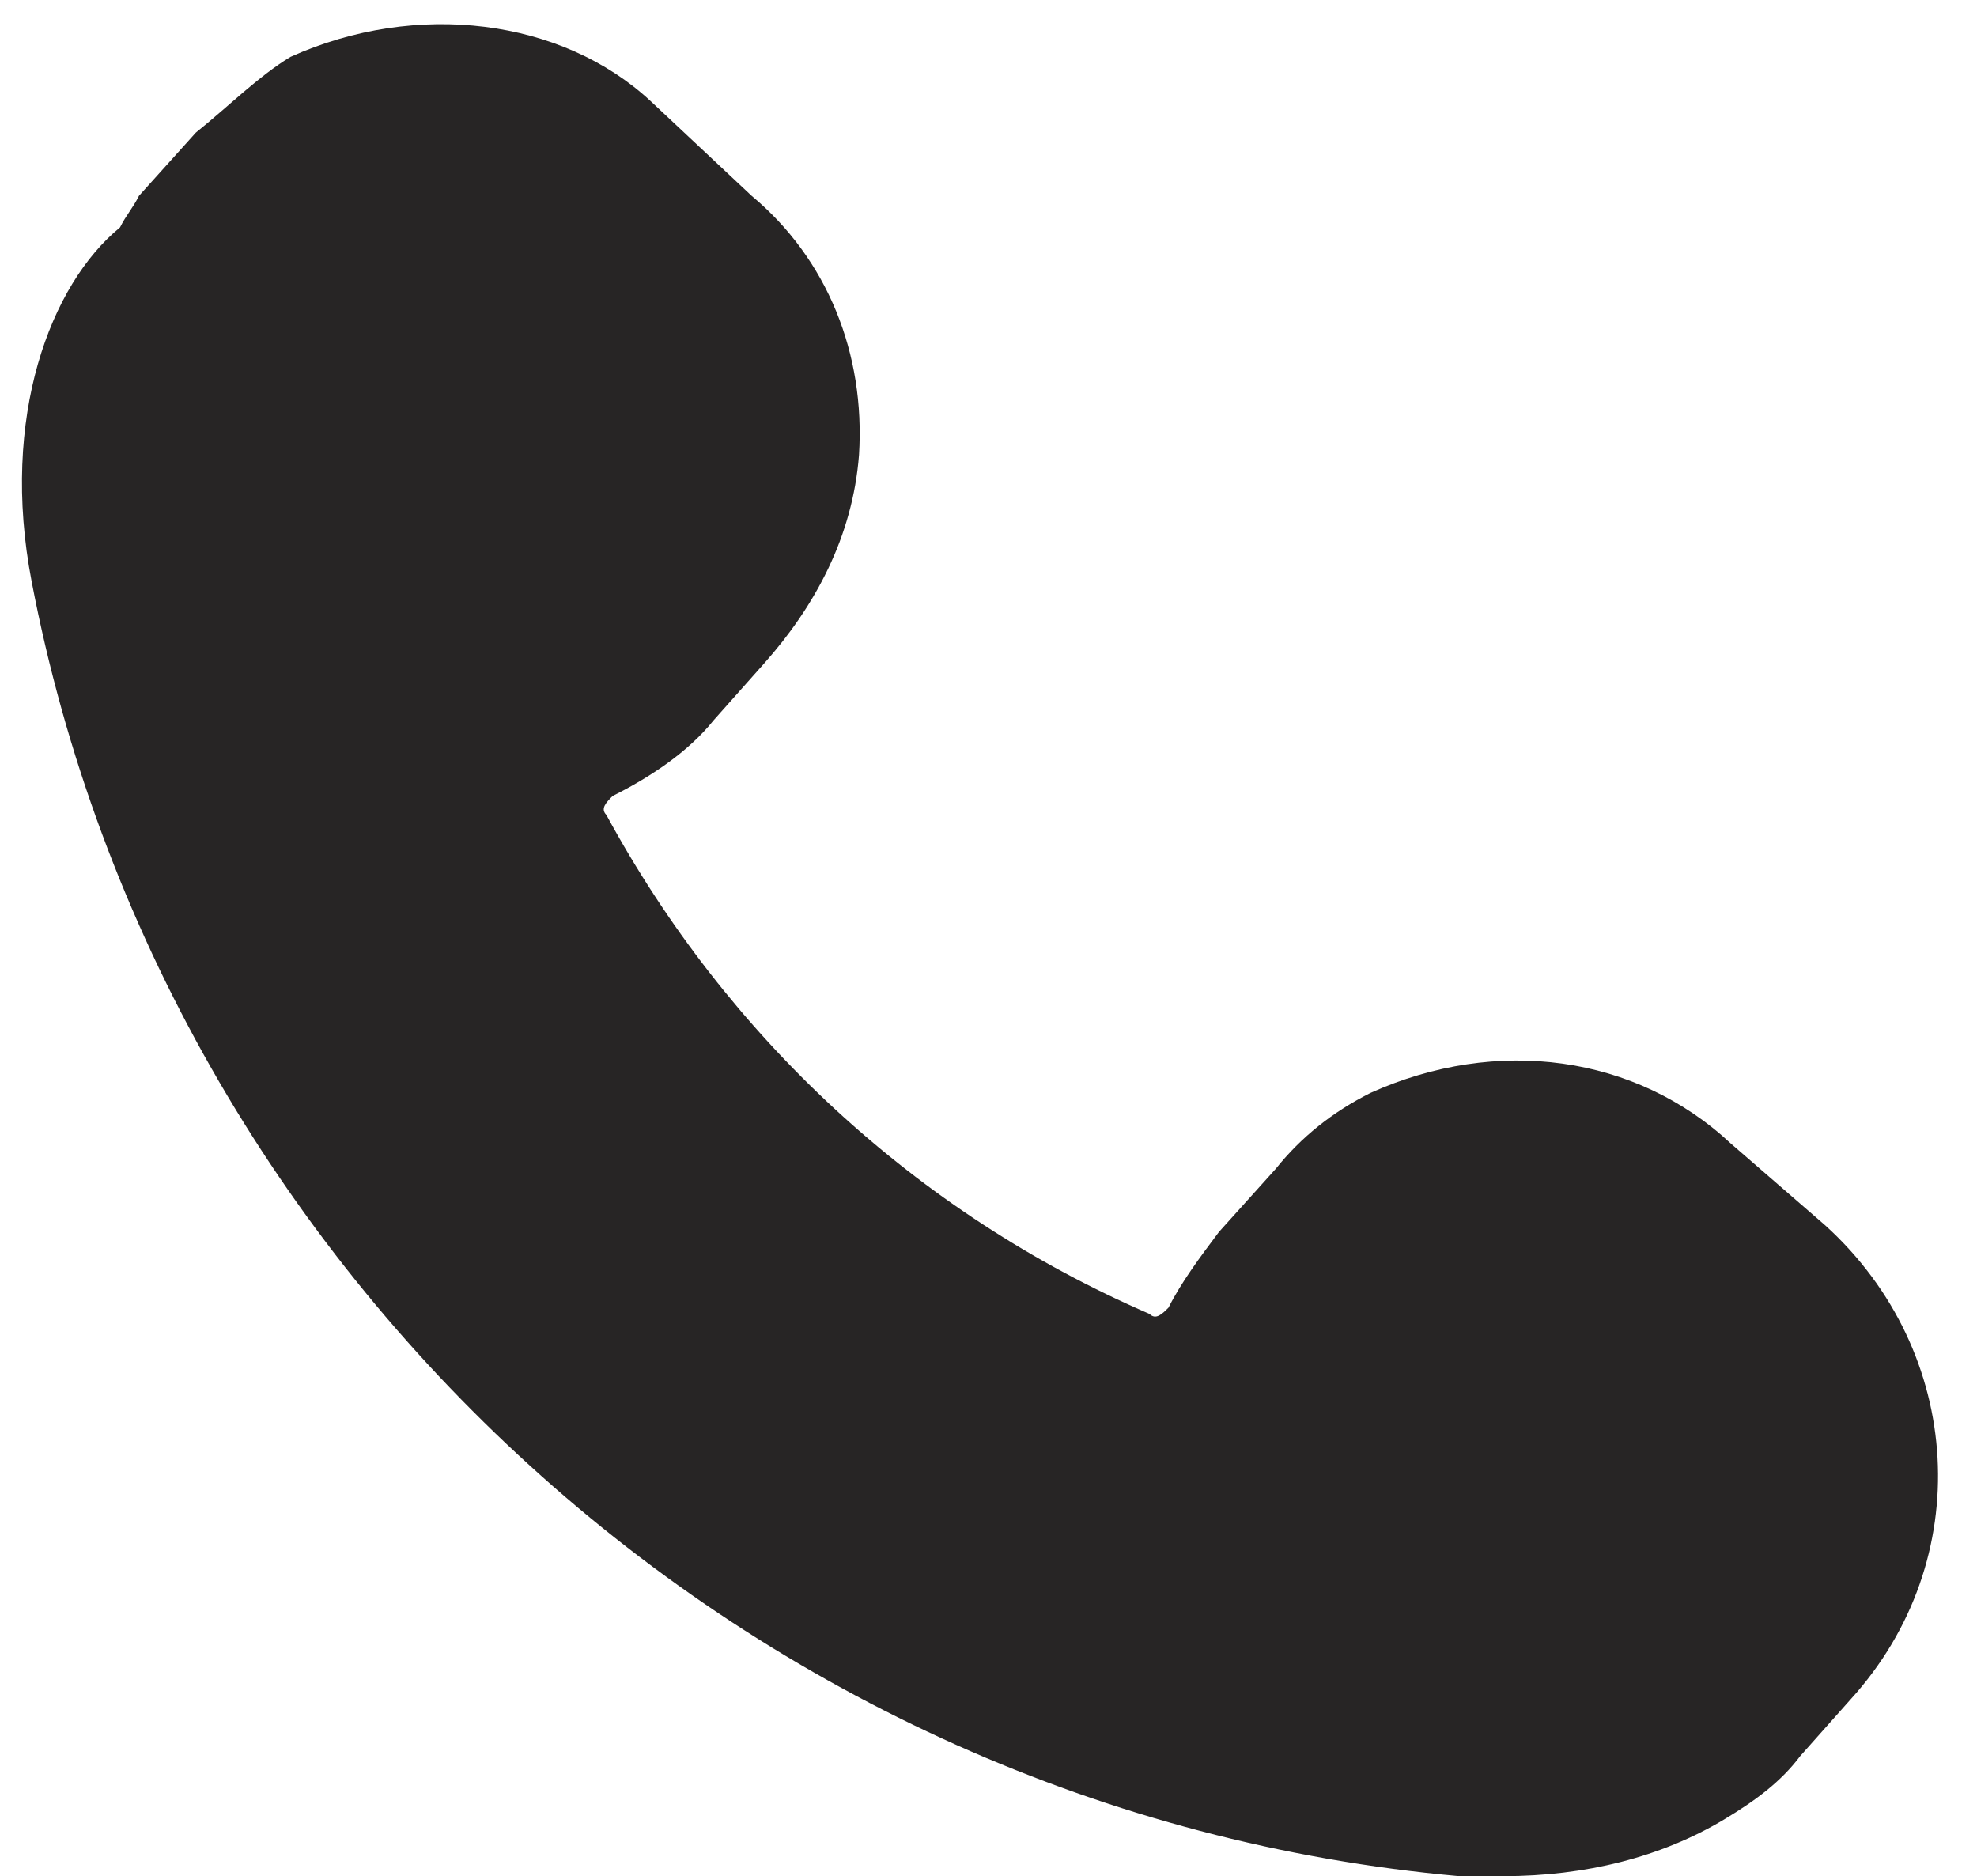
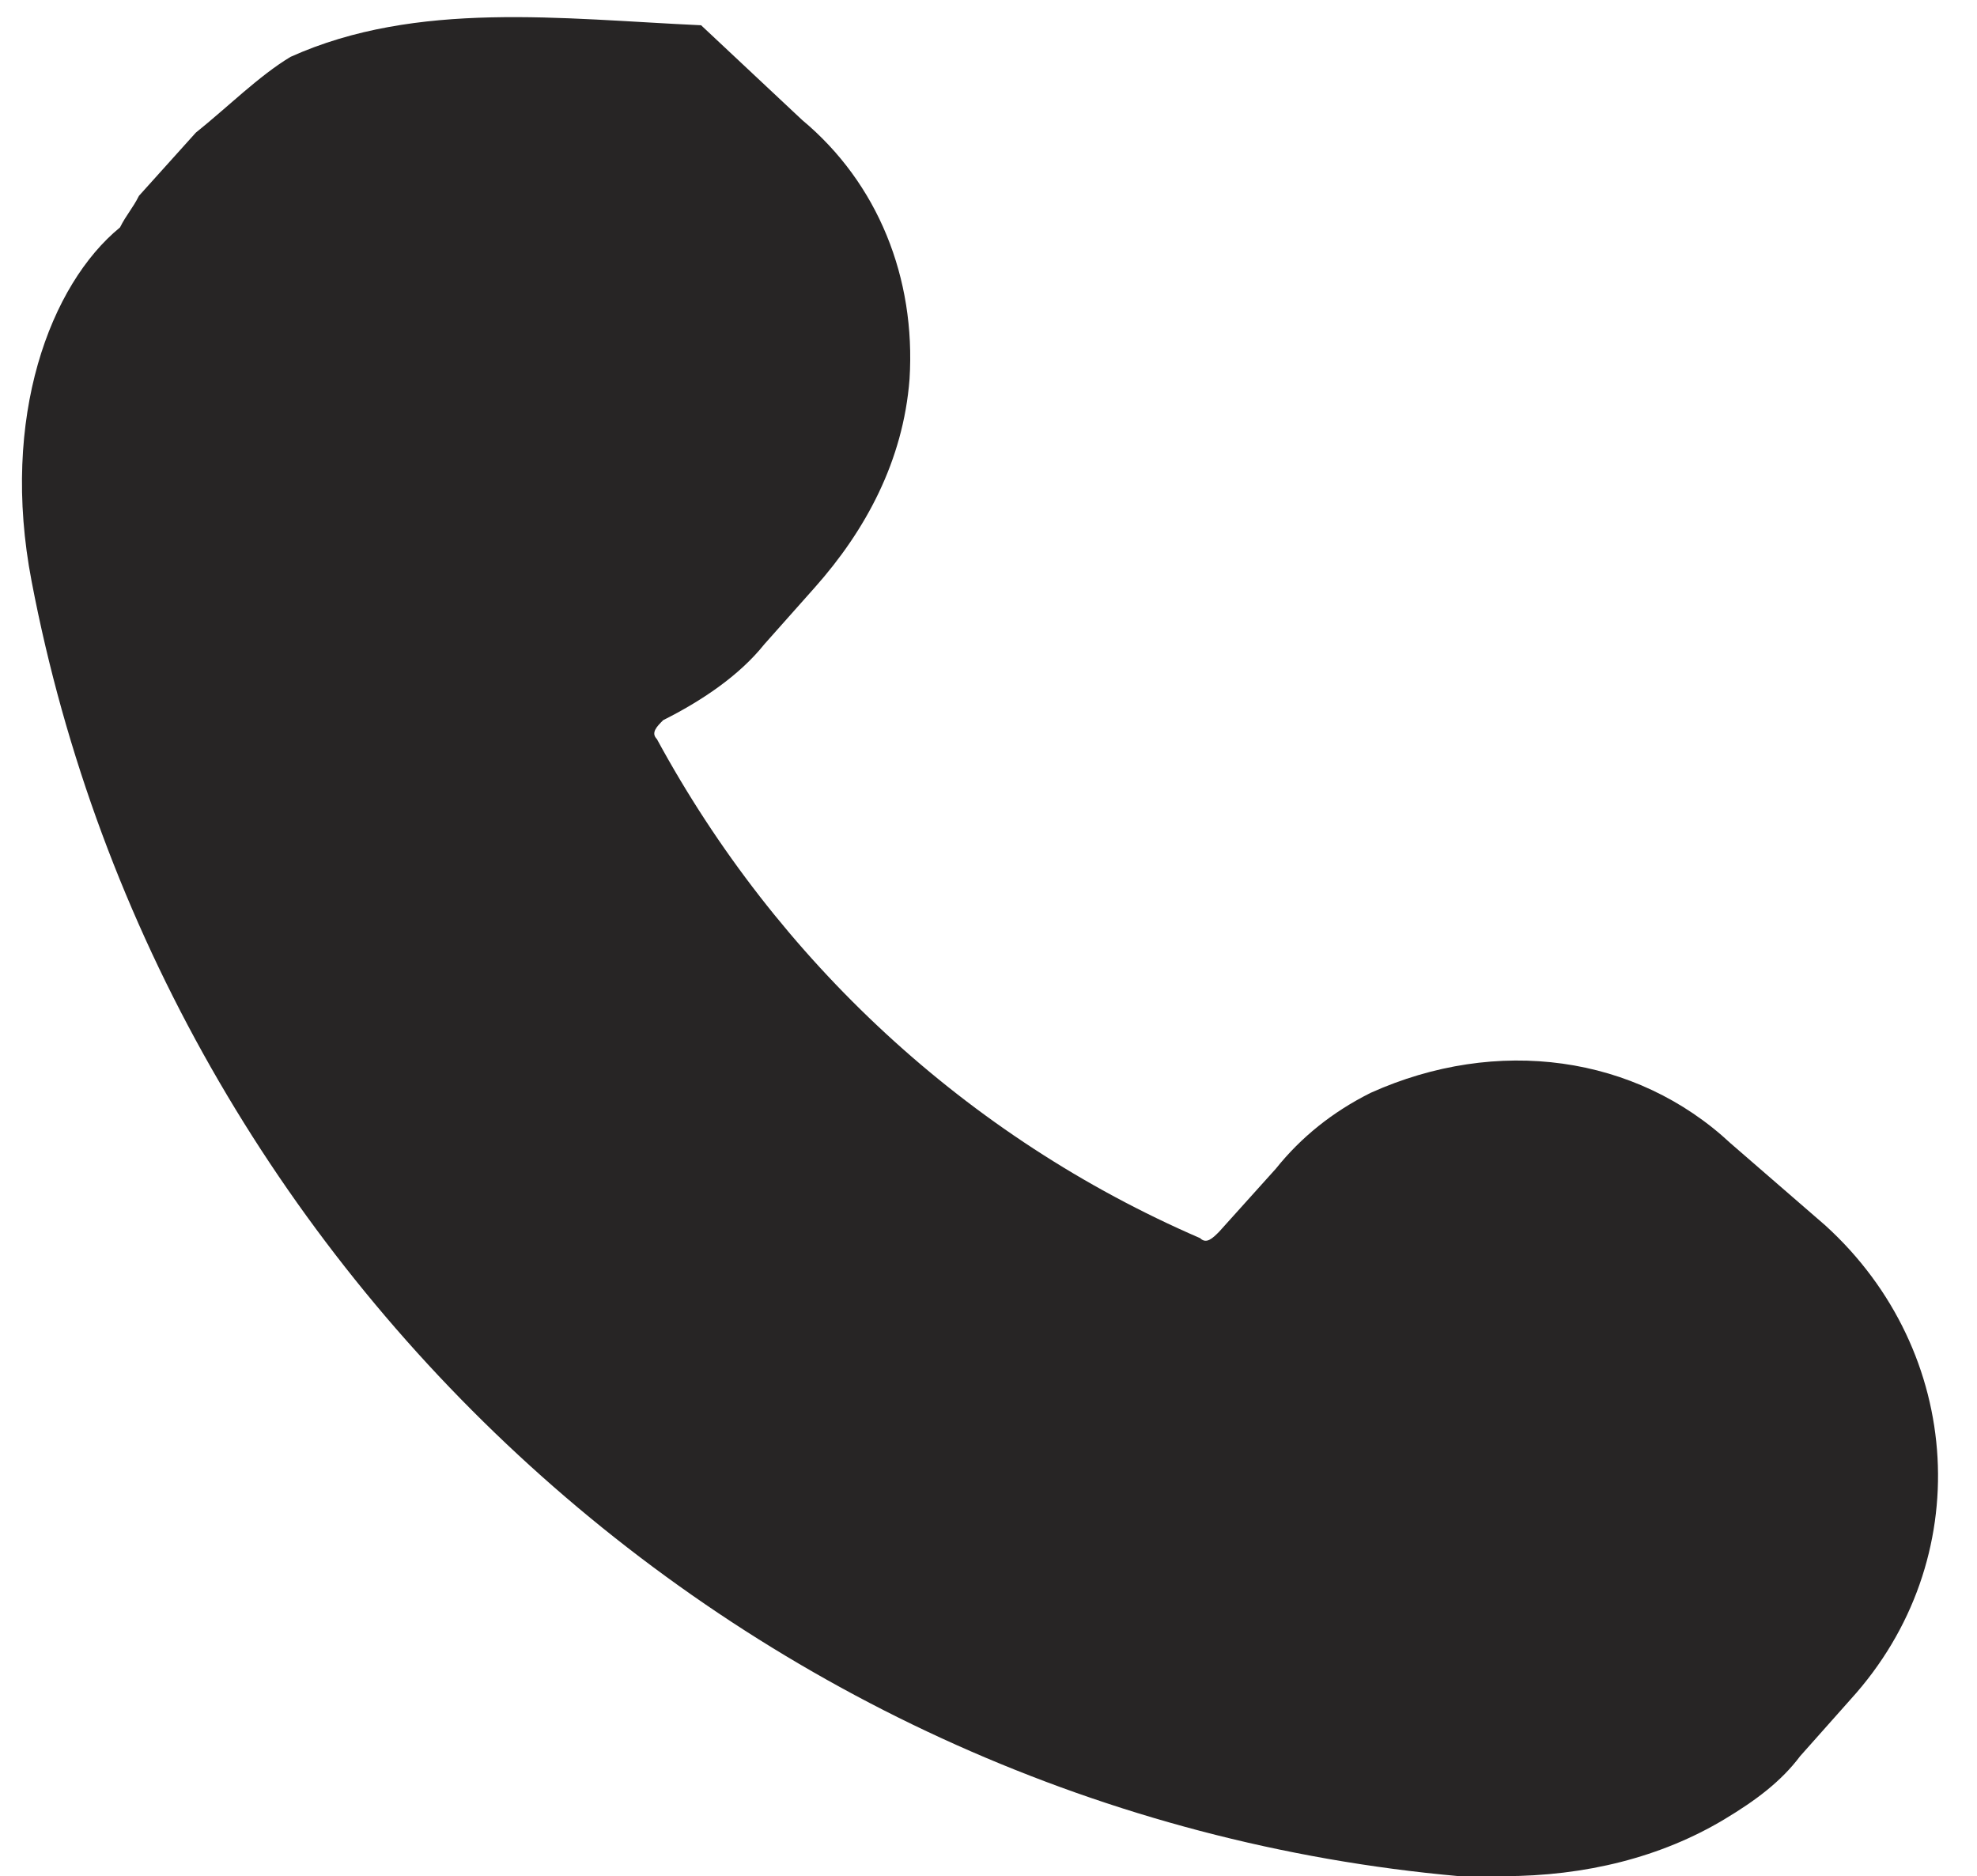
<svg xmlns="http://www.w3.org/2000/svg" height="29.7" preserveAspectRatio="xMidYMid meet" version="1.0" viewBox="-0.3 -0.4 31.3 29.7" width="31.3" zoomAndPan="magnify">
  <g id="change1_1">
-     <path d="M1.9,2.7C1.8,2.9,1.7,3,1.6,3.2c-1.1,0.9-1.9,3-1.4,5.6c2.1,11,11.4,19.5,22.6,20.5 c0.2,0,0.5,0,0.7,0c1.3,0,2.5-0.3,3.5-0.9c0.5-0.3,0.9-0.6,1.2-1l0.8-0.9c2-2.2,1.8-5.5-0.4-7.5l-1.5-1.3c-1.5-1.4-3.7-1.7-5.7-0.8 c-0.6,0.3-1.1,0.7-1.5,1.2l-0.9,1c-0.3,0.4-0.6,0.8-0.8,1.2c-0.1,0.1-0.2,0.2-0.3,0.1c-3.7-1.6-6.7-4.4-8.6-7.9 c-0.1-0.1,0-0.2,0.1-0.3c0.6-0.3,1.2-0.7,1.6-1.2l0.8-0.9c0.8-0.9,1.4-2,1.5-3.3c0.1-1.6-0.5-3.1-1.7-4.1l-1.6-1.5 C8.6-0.1,6.3-0.4,4.3,0.5C3.8,0.8,3.3,1.3,2.8,1.7L1.9,2.7z" fill="#272525" />
+     <path d="M1.9,2.7C1.8,2.9,1.7,3,1.6,3.2c-1.1,0.9-1.9,3-1.4,5.6c2.1,11,11.4,19.5,22.6,20.5 c0.2,0,0.5,0,0.7,0c1.3,0,2.5-0.3,3.5-0.9c0.5-0.3,0.9-0.6,1.2-1l0.8-0.9c2-2.2,1.8-5.5-0.4-7.5l-1.5-1.3c-1.5-1.4-3.7-1.7-5.7-0.8 c-0.6,0.3-1.1,0.7-1.5,1.2l-0.9,1c-0.1,0.1-0.2,0.2-0.3,0.1c-3.7-1.6-6.7-4.4-8.6-7.9 c-0.1-0.1,0-0.2,0.1-0.3c0.6-0.3,1.2-0.7,1.6-1.2l0.8-0.9c0.8-0.9,1.4-2,1.5-3.3c0.1-1.6-0.5-3.1-1.7-4.1l-1.6-1.5 C8.6-0.1,6.3-0.4,4.3,0.5C3.8,0.8,3.3,1.3,2.8,1.7L1.9,2.7z" fill="#272525" />
  </g>
</svg>